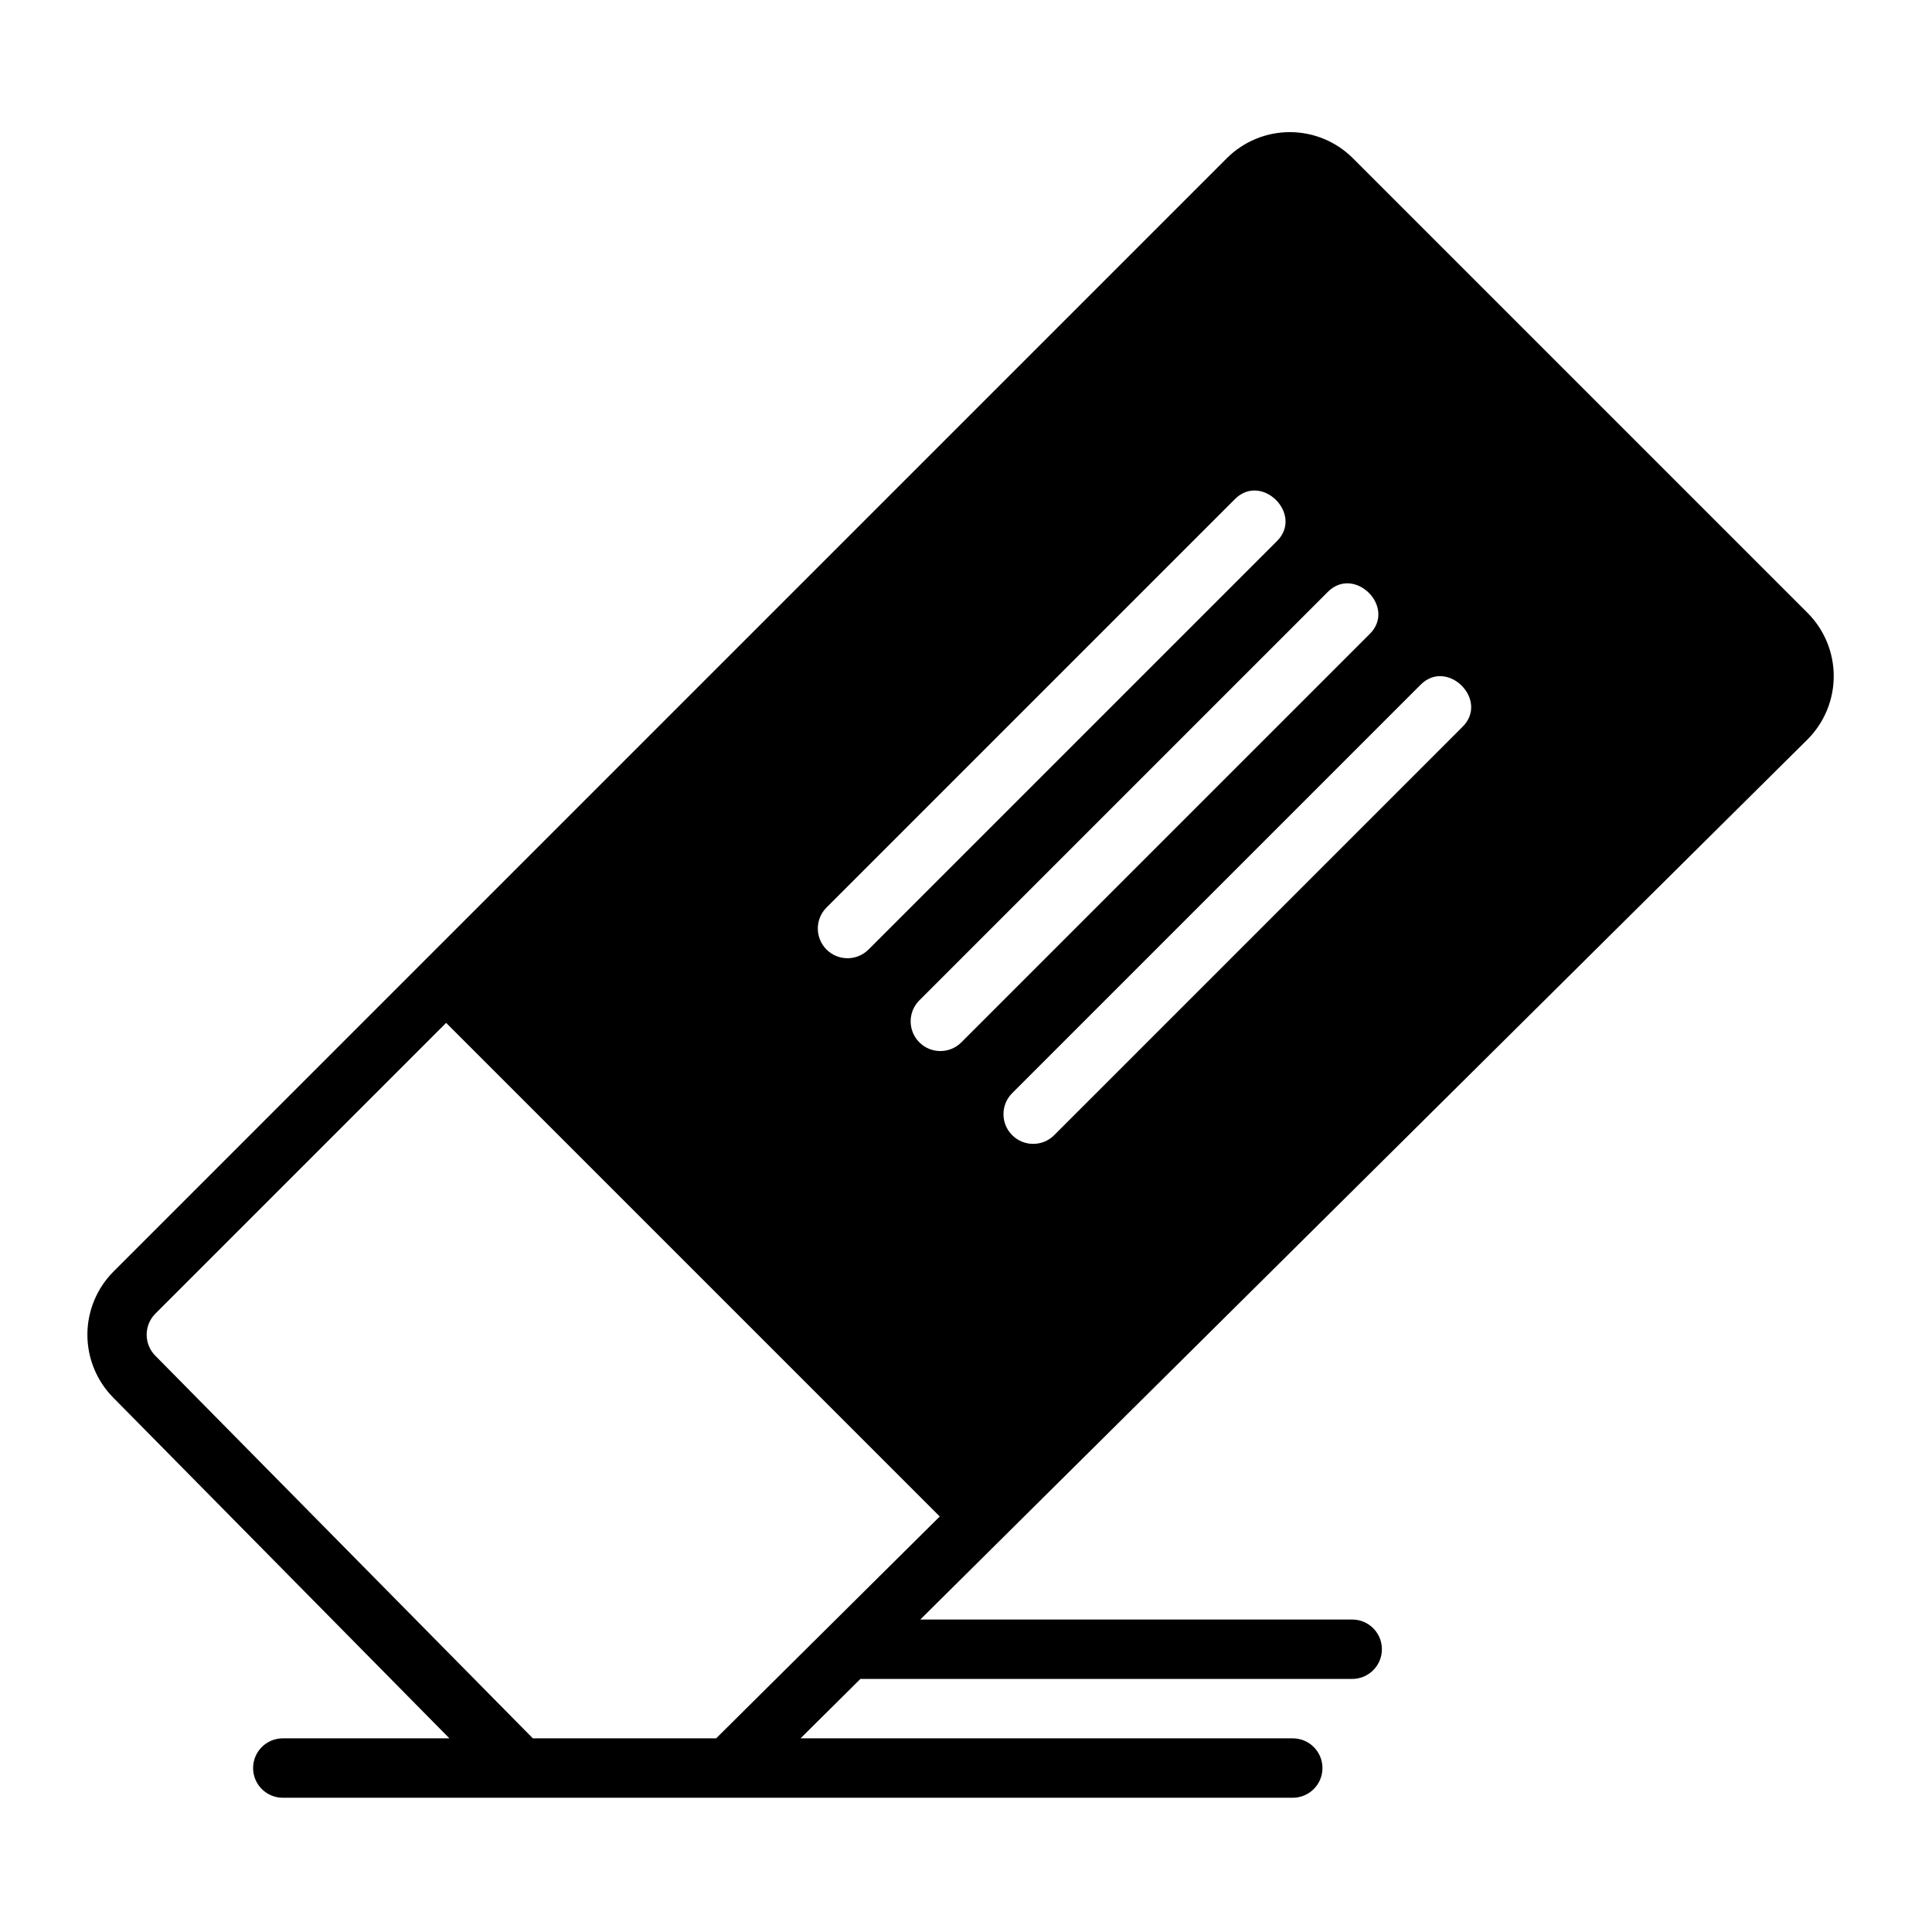
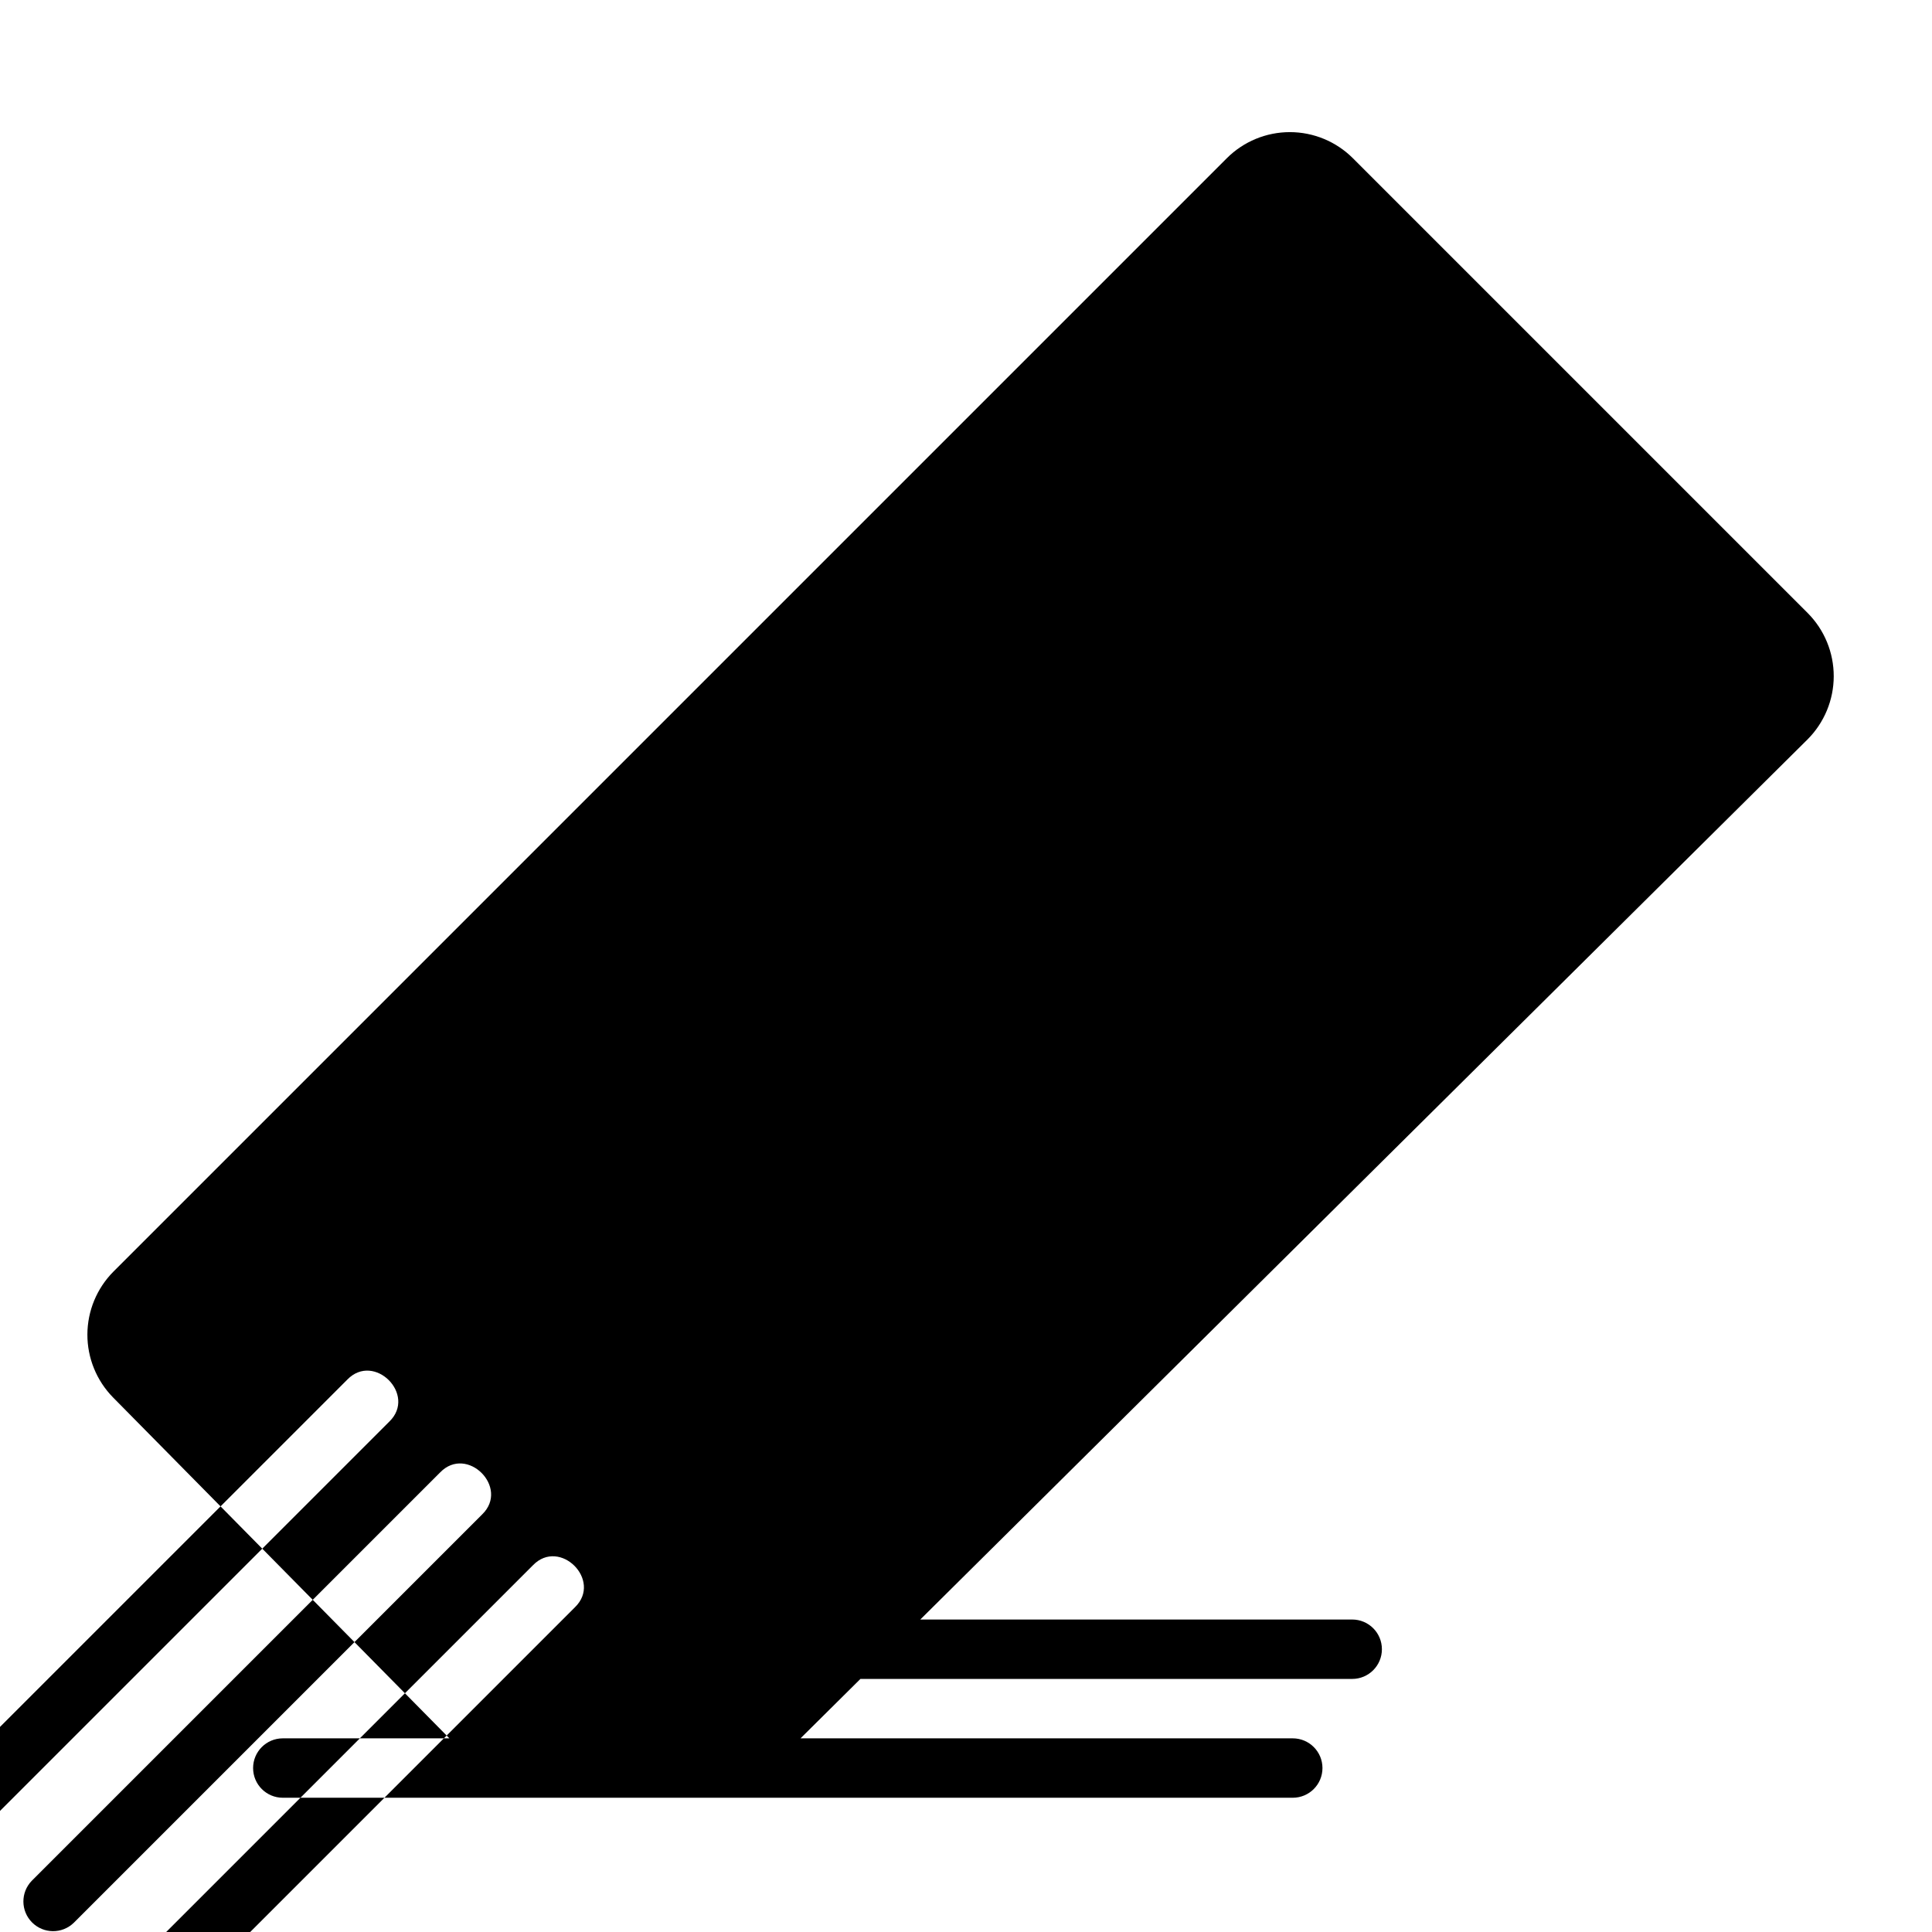
<svg xmlns="http://www.w3.org/2000/svg" fill="#000000" width="800px" height="800px" version="1.1" viewBox="144 144 512 512">
-   <path d="m623.02 339.95c4.43-4.438 6.926-10.449 6.938-16.719 0.012-6.273-2.457-12.293-6.875-16.746l-120.56-120.56c-4.43-4.426-10.438-6.91-16.699-6.91s-12.27 2.484-16.699 6.91l-295.09 295.09c-4.383 4.422-6.852 10.395-6.875 16.621-0.02 6.227 2.41 12.211 6.766 16.664l89.172 90.379h-44.152c-4.348 0-7.871 3.523-7.871 7.871 0 4.348 3.523 7.871 7.871 7.871h267.65c4.348 0 7.871-3.523 7.871-7.871 0-4.348-3.523-7.871-7.871-7.871h-130.45l15.871-15.742 130.33-0.004c4.348 0 7.871-3.523 7.871-7.871 0-4.348-3.523-7.871-7.871-7.871h-114.46zm-289.24 264.73h-48.57l-100.09-101.44c-3.019-3.086-3.004-8.027 0.039-11.094l77.074-77.074 130.81 130.81zm197.73-267.99-108.24 108.24h0.004c-3.09 2.981-8 2.938-11.035-0.098-3.039-3.035-3.082-7.945-0.098-11.035l108.24-108.24c7.113-7.328 18.457 4.019 11.129 11.133zm-35.73-35.73c7.117-7.332 18.461 4.019 11.133 11.133l-108.24 108.24v-0.004c-3.09 2.984-8 2.941-11.035-0.098-3.035-3.035-3.078-7.945-0.094-11.035zm-132.84 83.641 108.24-108.24c7.117-7.332 18.461 4.019 11.133 11.133l-108.24 108.24-0.004-0.004c-3.086 2.984-7.996 2.941-11.035-0.094-3.035-3.039-3.078-7.945-0.094-11.035z" />
+   <path d="m623.02 339.95c4.43-4.438 6.926-10.449 6.938-16.719 0.012-6.273-2.457-12.293-6.875-16.746l-120.56-120.56c-4.43-4.426-10.438-6.91-16.699-6.91s-12.27 2.484-16.699 6.91l-295.09 295.09c-4.383 4.422-6.852 10.395-6.875 16.621-0.02 6.227 2.41 12.211 6.766 16.664l89.172 90.379h-44.152c-4.348 0-7.871 3.523-7.871 7.871 0 4.348 3.523 7.871 7.871 7.871h267.65c4.348 0 7.871-3.523 7.871-7.871 0-4.348-3.523-7.871-7.871-7.871h-130.45l15.871-15.742 130.33-0.004c4.348 0 7.871-3.523 7.871-7.871 0-4.348-3.523-7.871-7.871-7.871h-114.46m-289.24 264.73h-48.57l-100.09-101.44c-3.019-3.086-3.004-8.027 0.039-11.094l77.074-77.074 130.81 130.81zm197.73-267.99-108.24 108.24h0.004c-3.09 2.981-8 2.938-11.035-0.098-3.039-3.035-3.082-7.945-0.098-11.035l108.24-108.24c7.113-7.328 18.457 4.019 11.129 11.133zm-35.73-35.73c7.117-7.332 18.461 4.019 11.133 11.133l-108.24 108.24v-0.004c-3.09 2.984-8 2.941-11.035-0.098-3.035-3.035-3.078-7.945-0.094-11.035zm-132.84 83.641 108.24-108.24c7.117-7.332 18.461 4.019 11.133 11.133l-108.24 108.24-0.004-0.004c-3.086 2.984-7.996 2.941-11.035-0.094-3.035-3.039-3.078-7.945-0.094-11.035z" />
</svg>